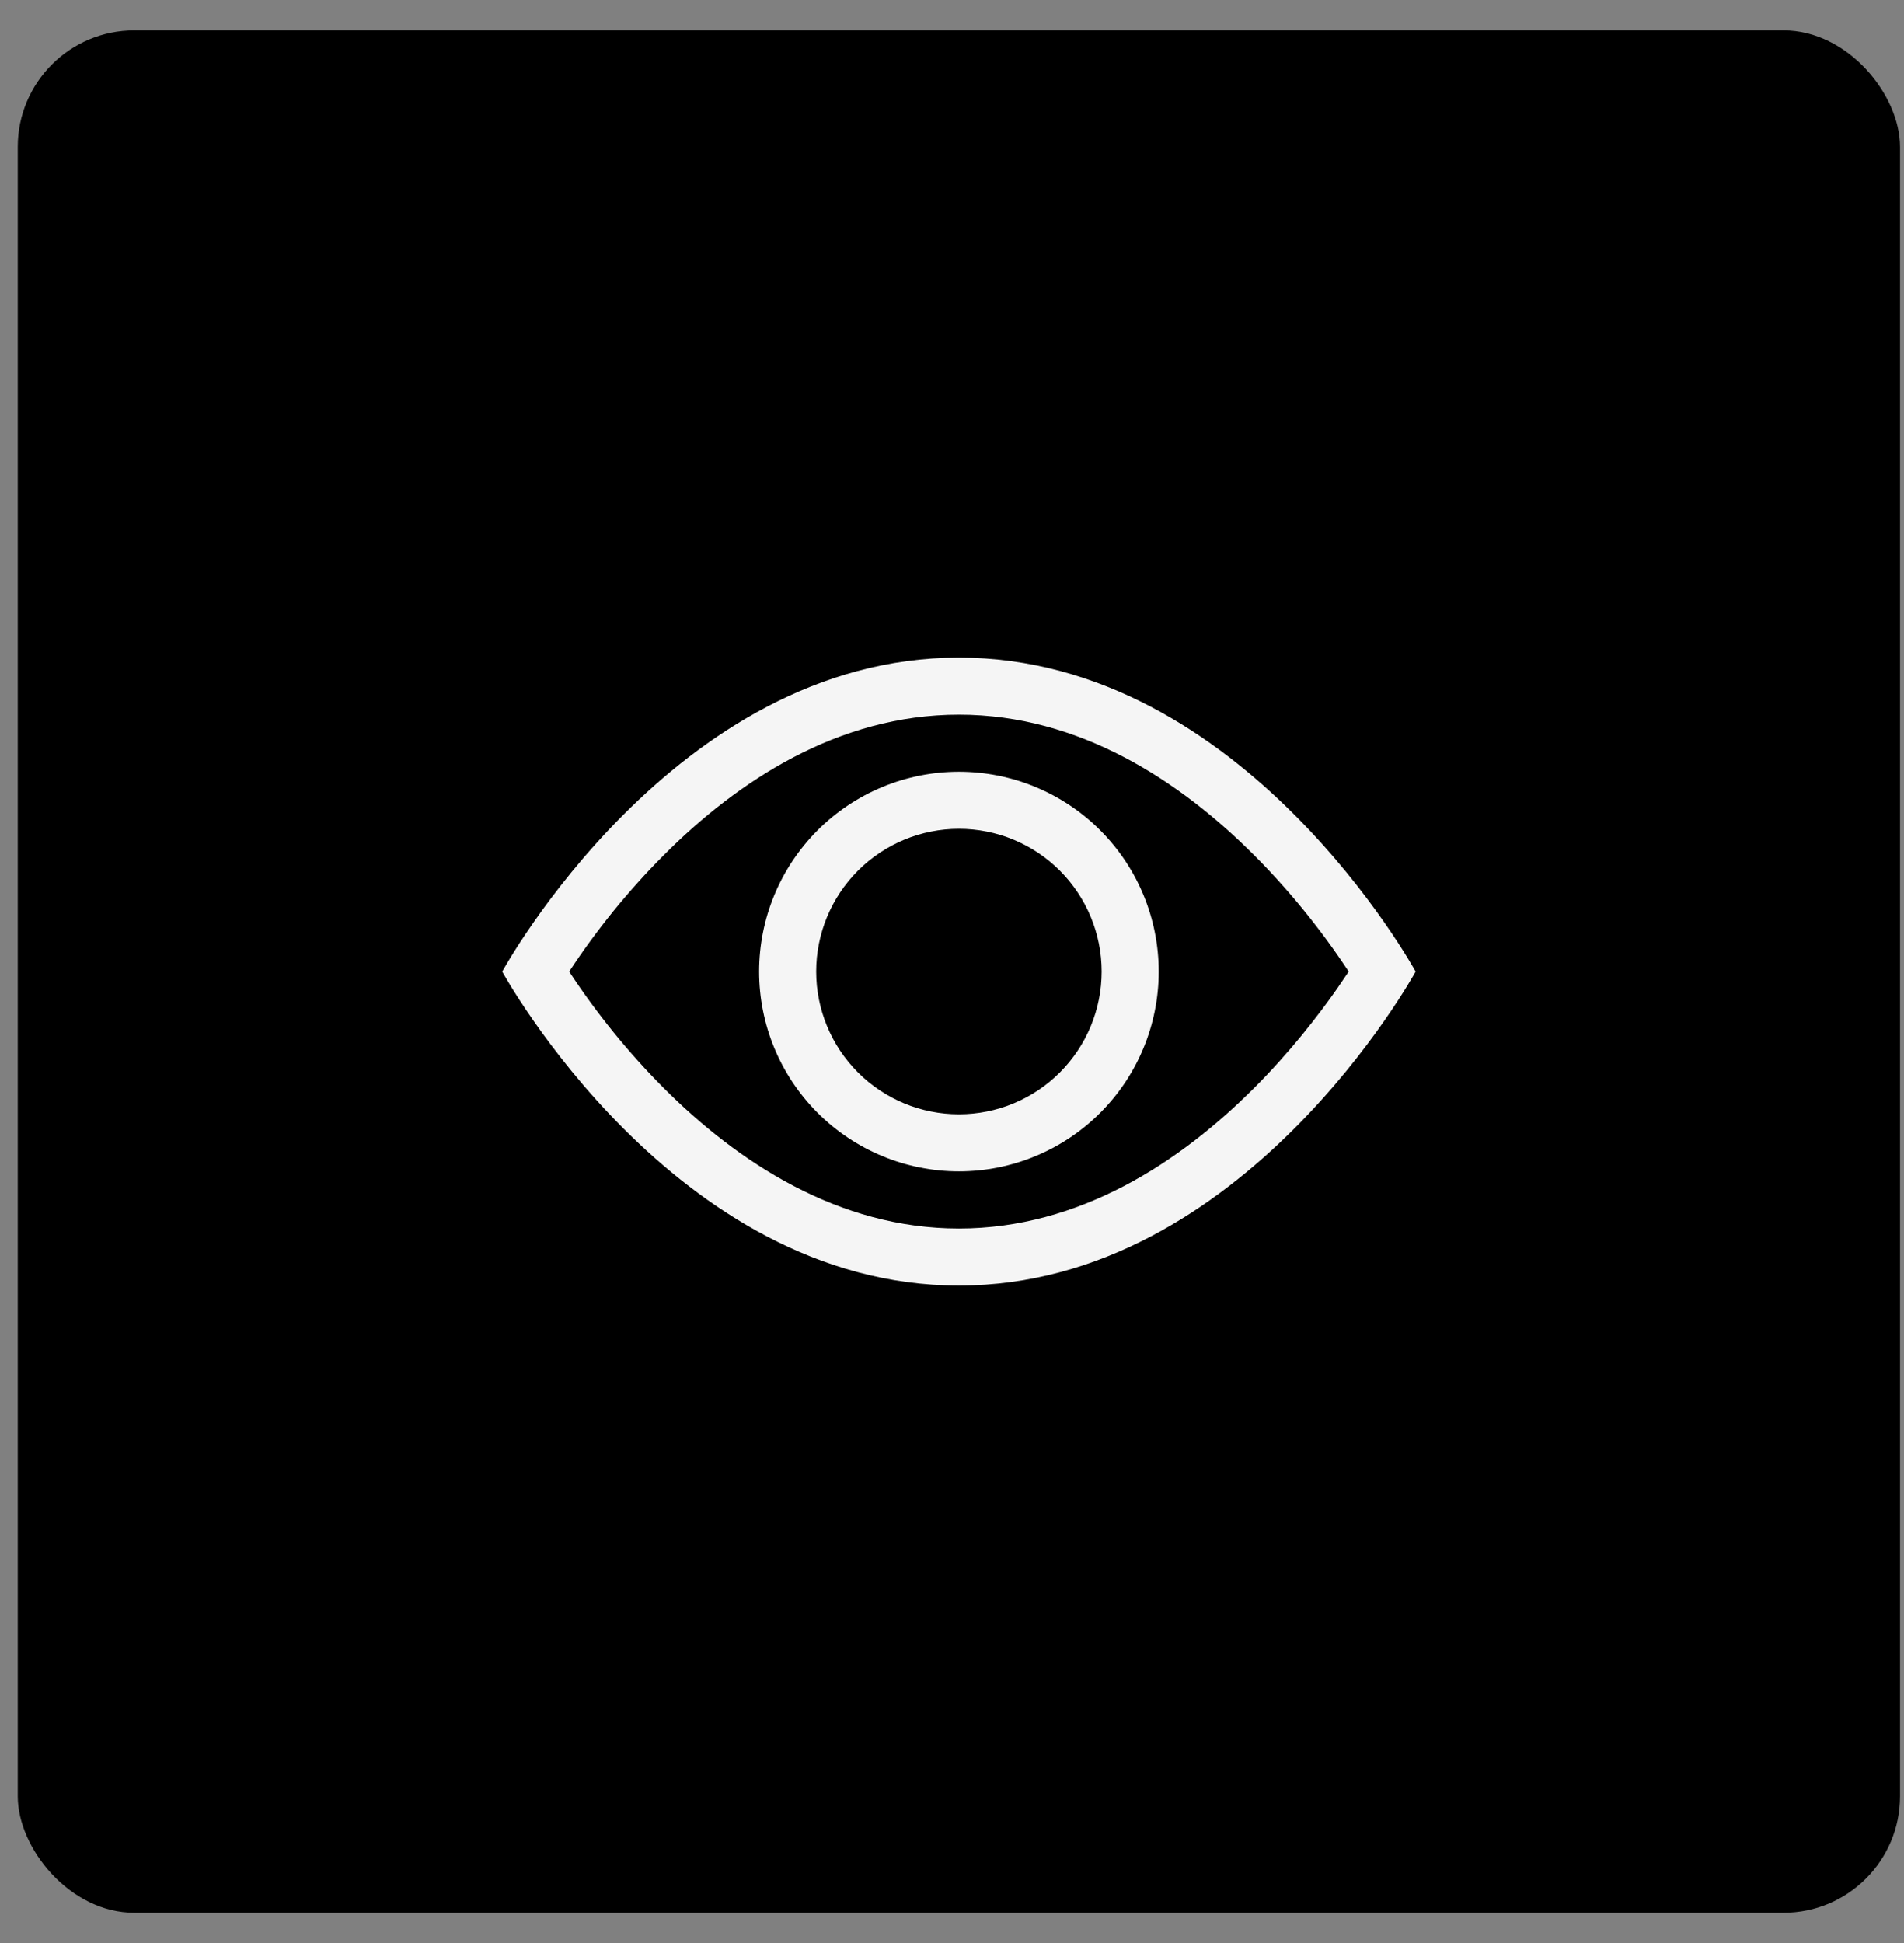
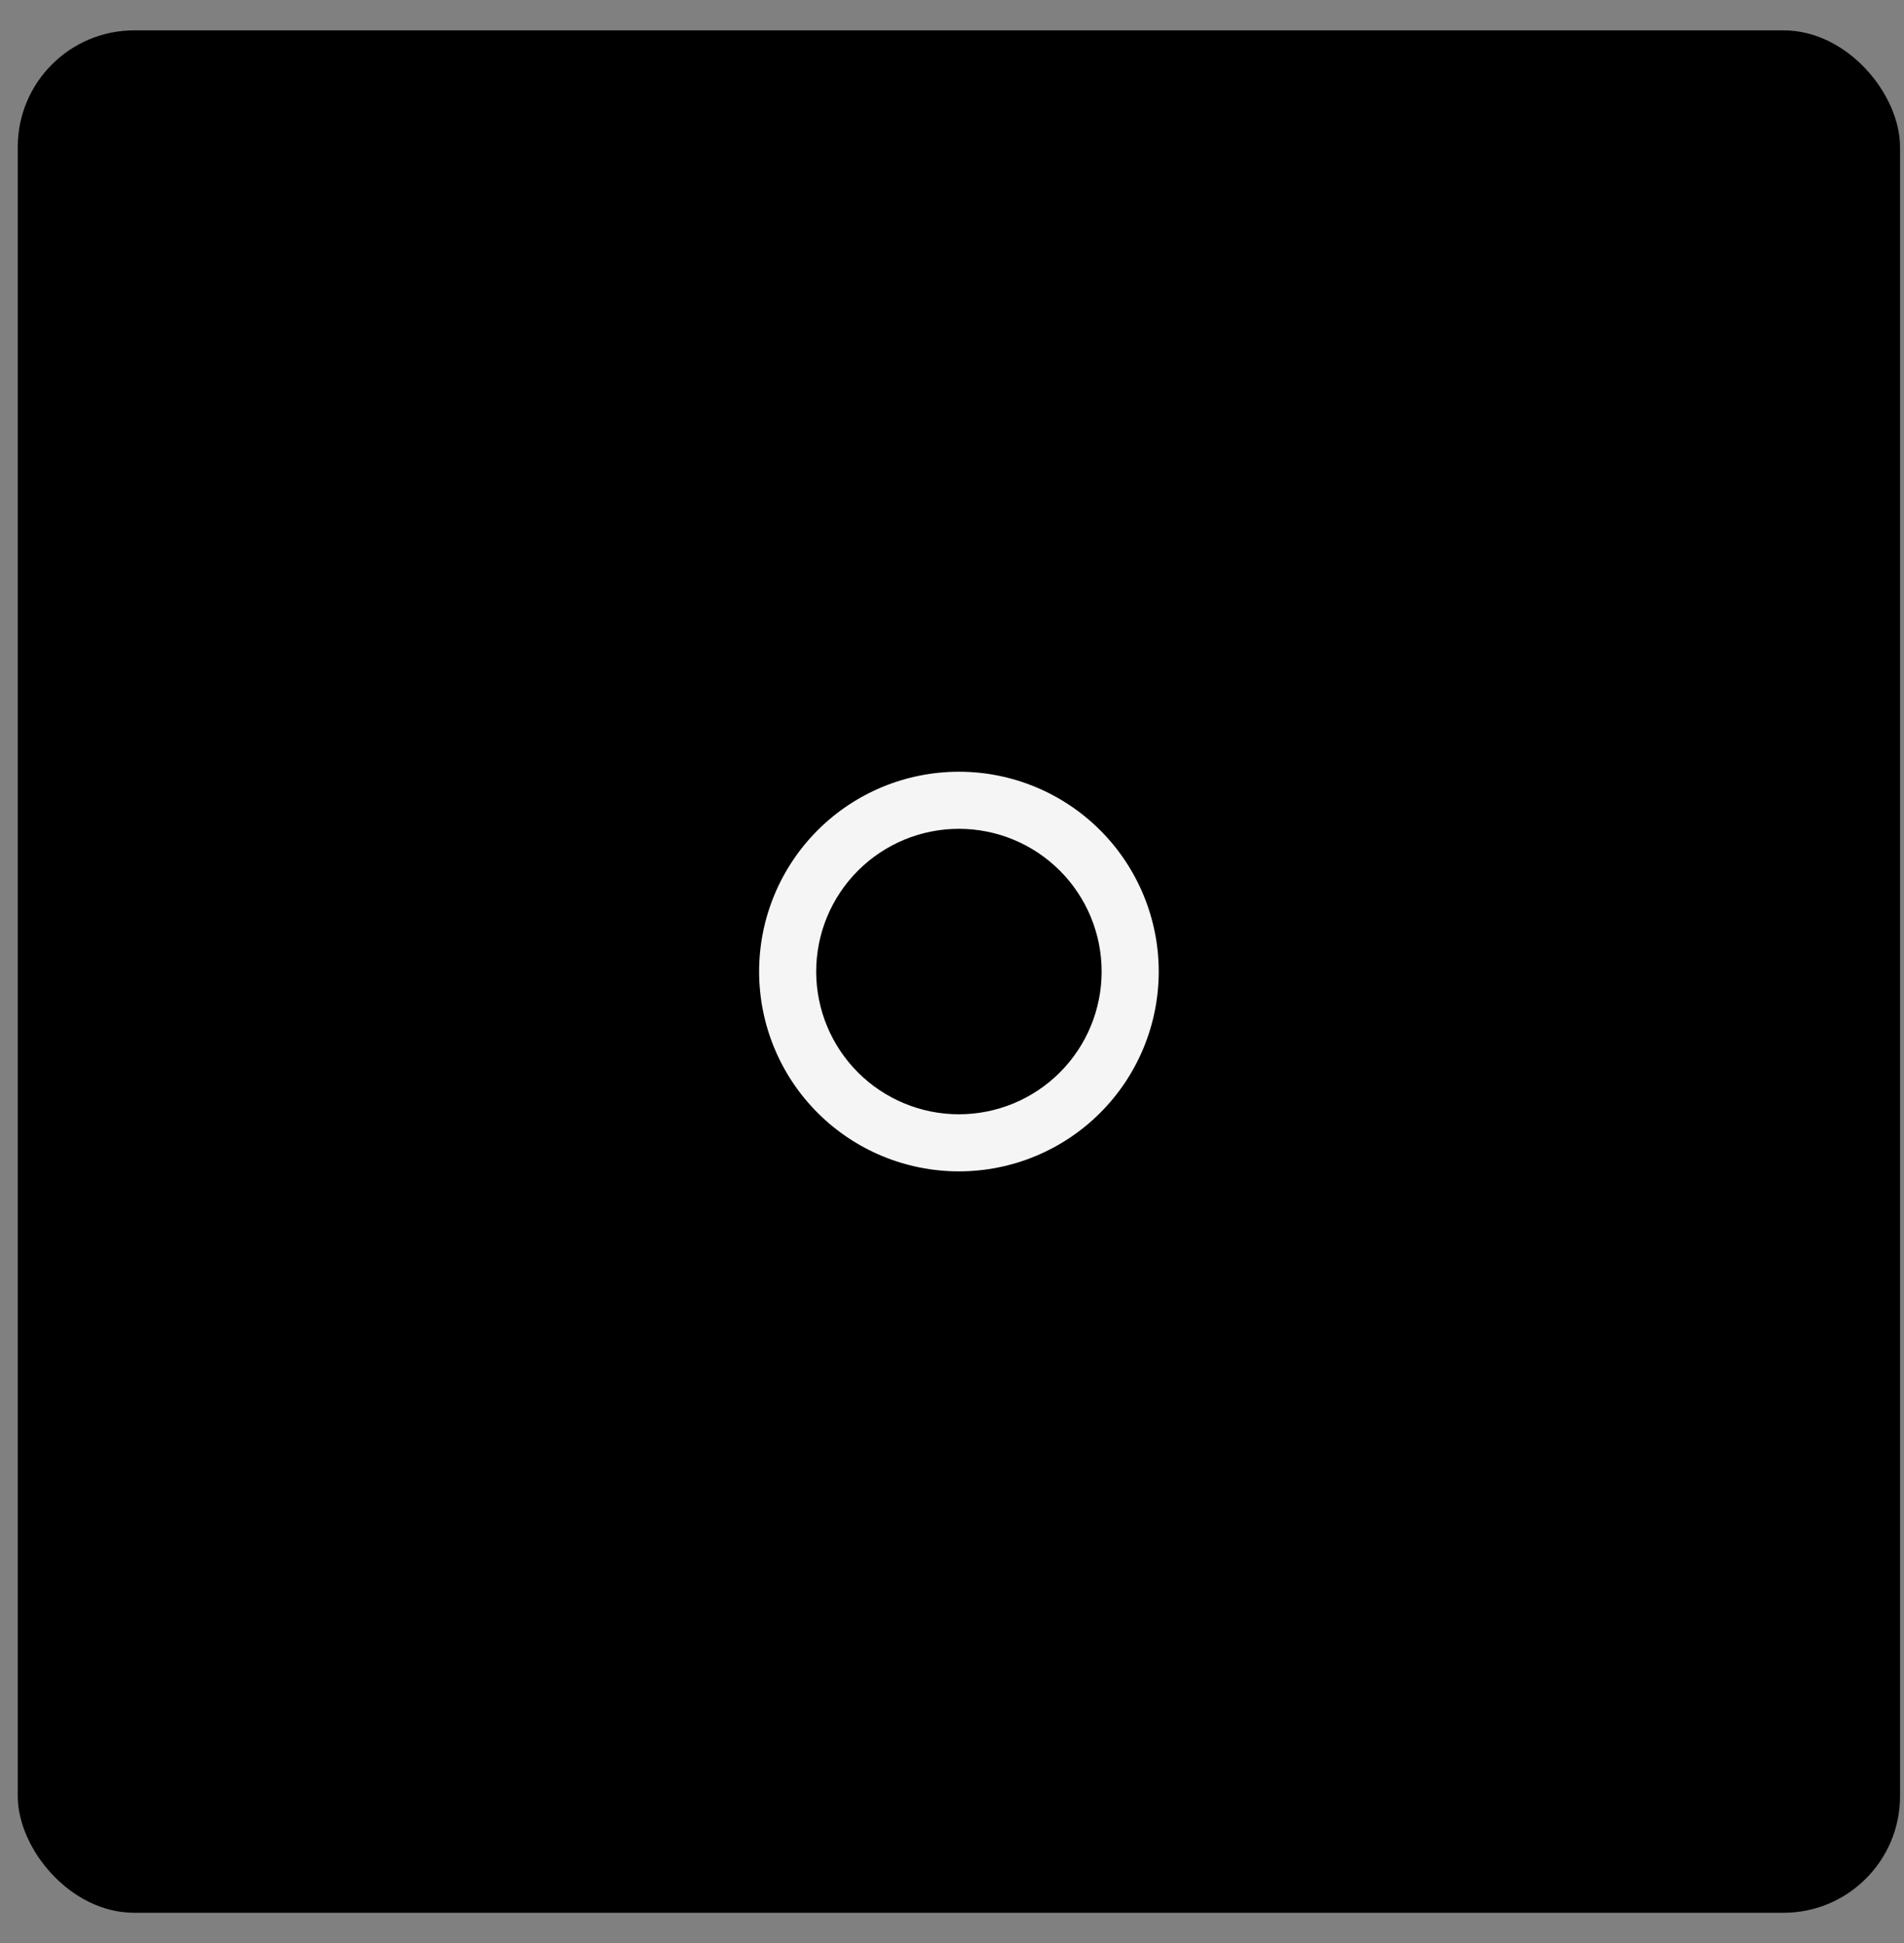
<svg xmlns="http://www.w3.org/2000/svg" width="49" height="50" viewBox="0 0 49 50" fill="none">
  <rect x="0" y="0" width="49" height="50" fill="#808080" stroke="none" />
  <rect x="0.457" y="0.781" width="48.441" height="48.441" rx="3" fill="black" />
  <path d="M24.678 21.328C23.704 21.328 22.77 21.715 22.081 22.404C21.392 23.093 21.005 24.027 21.005 25.001C21.005 25.975 21.392 26.91 22.081 27.598C22.77 28.287 23.704 28.674 24.678 28.674C25.652 28.674 26.586 28.287 27.275 27.598C27.964 26.91 28.351 25.975 28.351 25.001C28.351 24.027 27.964 23.093 27.275 22.404C26.586 21.715 25.652 21.328 24.678 21.328ZM19.536 25.001C19.536 23.637 20.078 22.33 21.042 21.365C22.006 20.401 23.314 19.859 24.678 19.859C26.042 19.859 27.35 20.401 28.314 21.365C29.278 22.33 29.82 23.637 29.82 25.001C29.82 26.365 29.278 27.673 28.314 28.637C27.35 29.601 26.042 30.143 24.678 30.143C23.314 30.143 22.006 29.601 21.042 28.637C20.078 27.673 19.536 26.365 19.536 25.001Z" fill="#FAFAFA" fill-opacity="0.98" />
-   <path d="M36.431 25.002C36.431 25.002 32.023 16.922 24.678 16.922C17.332 16.922 12.925 25.002 12.925 25.002C12.925 25.002 17.332 33.082 24.678 33.082C32.023 33.082 36.431 25.002 36.431 25.002ZM14.648 25.002C15.357 23.922 16.174 22.916 17.087 22.001C18.977 20.107 21.563 18.391 24.678 18.391C27.792 18.391 30.376 20.107 32.27 22.001C33.182 22.916 33.999 23.922 34.709 25.002C34.624 25.129 34.529 25.27 34.422 25.425C33.93 26.13 33.203 27.07 32.27 28.003C30.376 29.897 27.791 31.613 24.678 31.613C21.565 31.613 18.979 29.897 17.085 28.003C16.173 27.088 15.357 26.082 14.648 25.002Z" fill="#FAFAFA" fill-opacity="0.98" />
</svg>